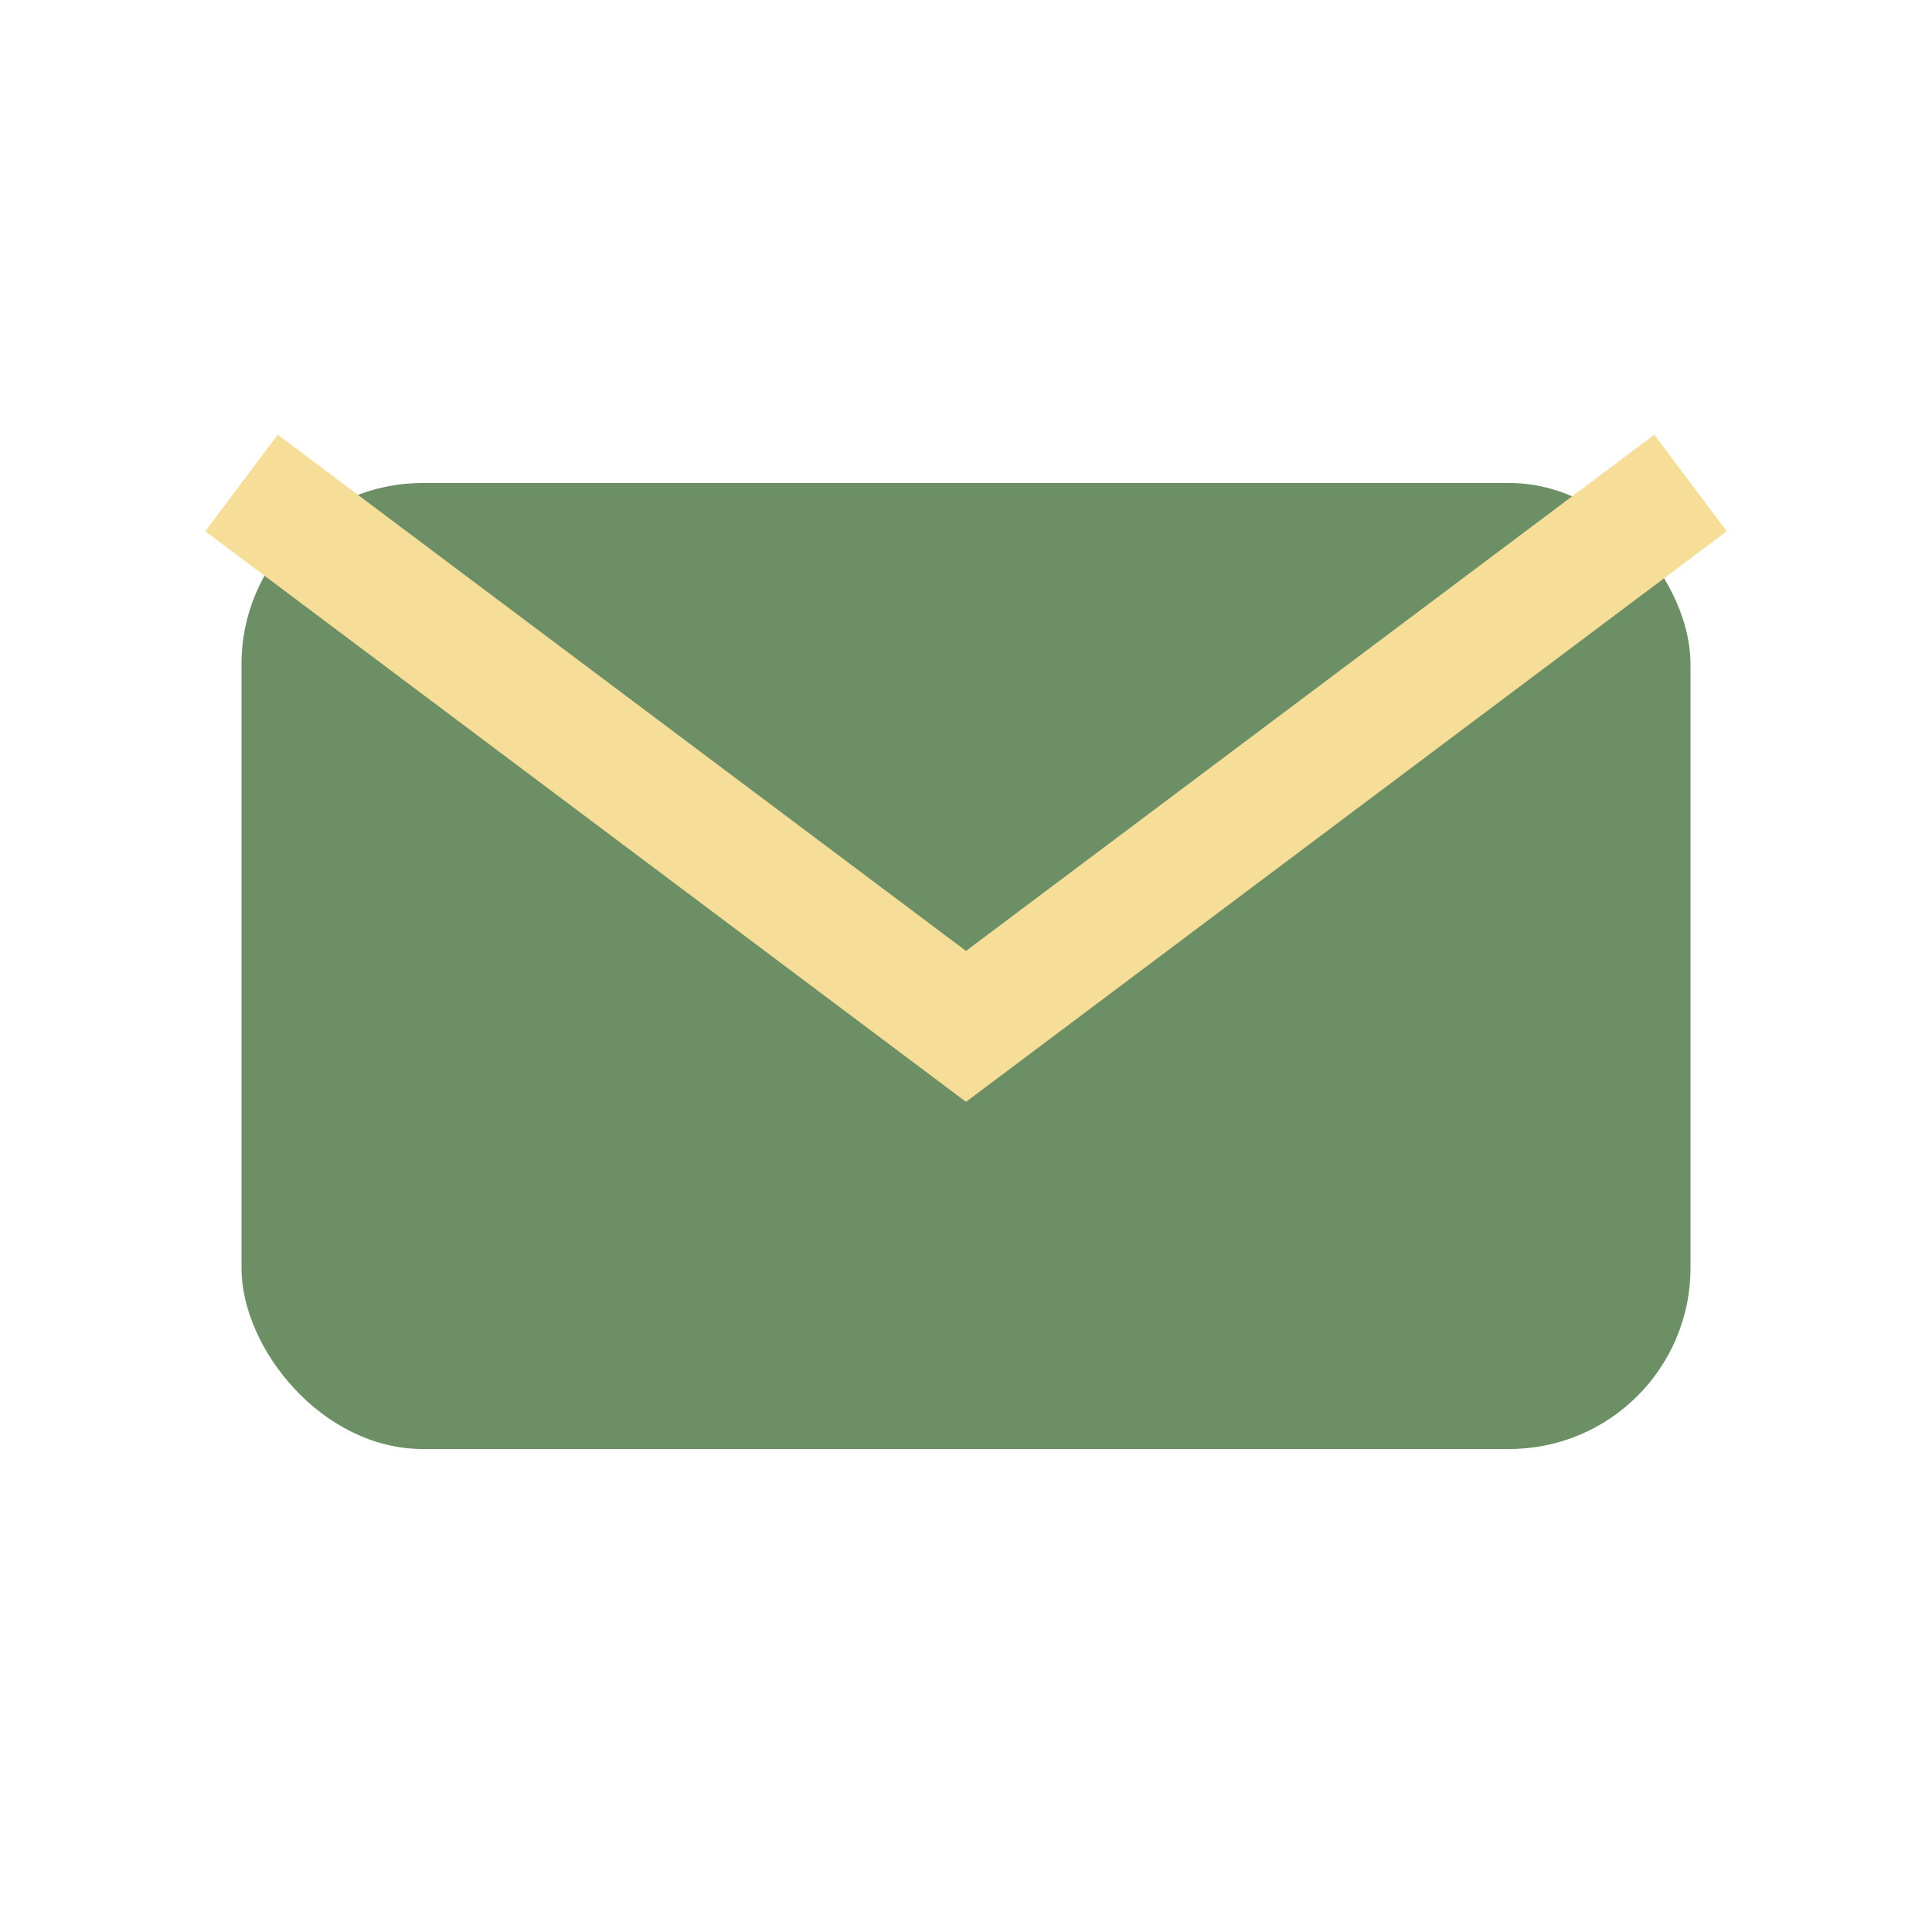
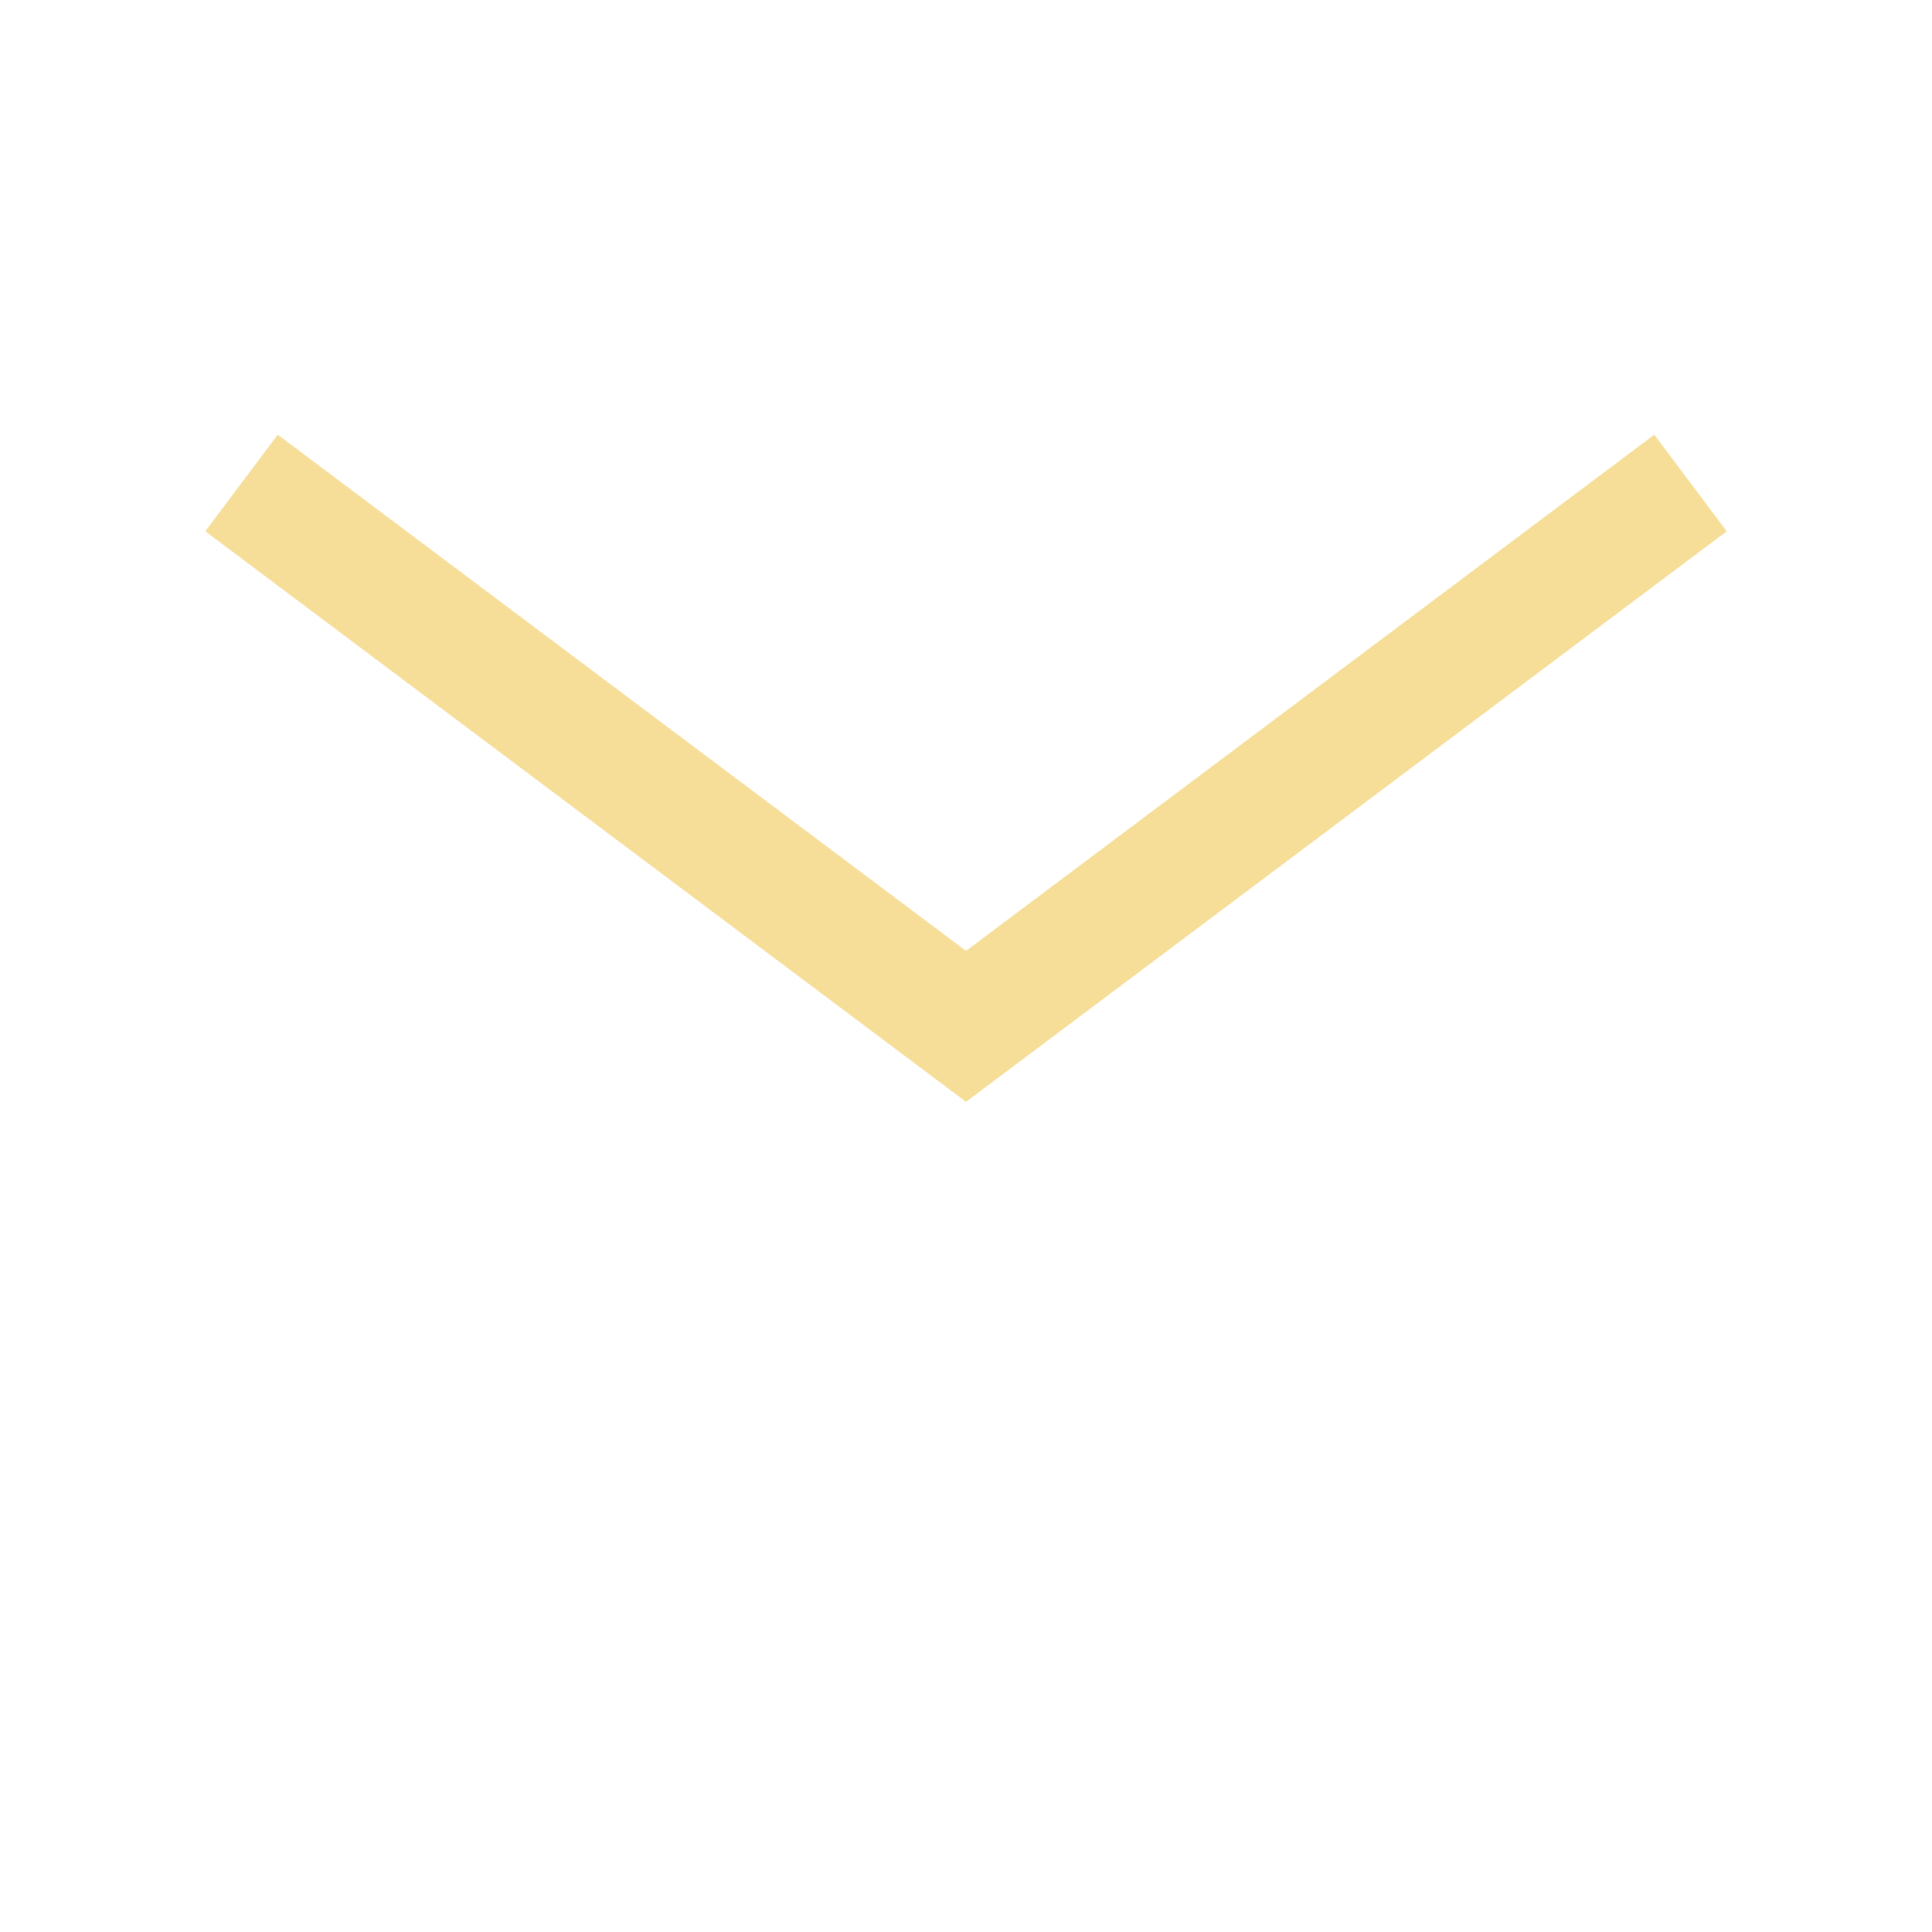
<svg xmlns="http://www.w3.org/2000/svg" width="32" height="32" viewBox="0 0 32 32">
-   <rect x="4" y="8" width="24" height="16" rx="3" fill="#6C8F65" />
  <path d="M4 8l12 9 12-9" stroke="#F6DD98" stroke-width="2" fill="none" />
</svg>